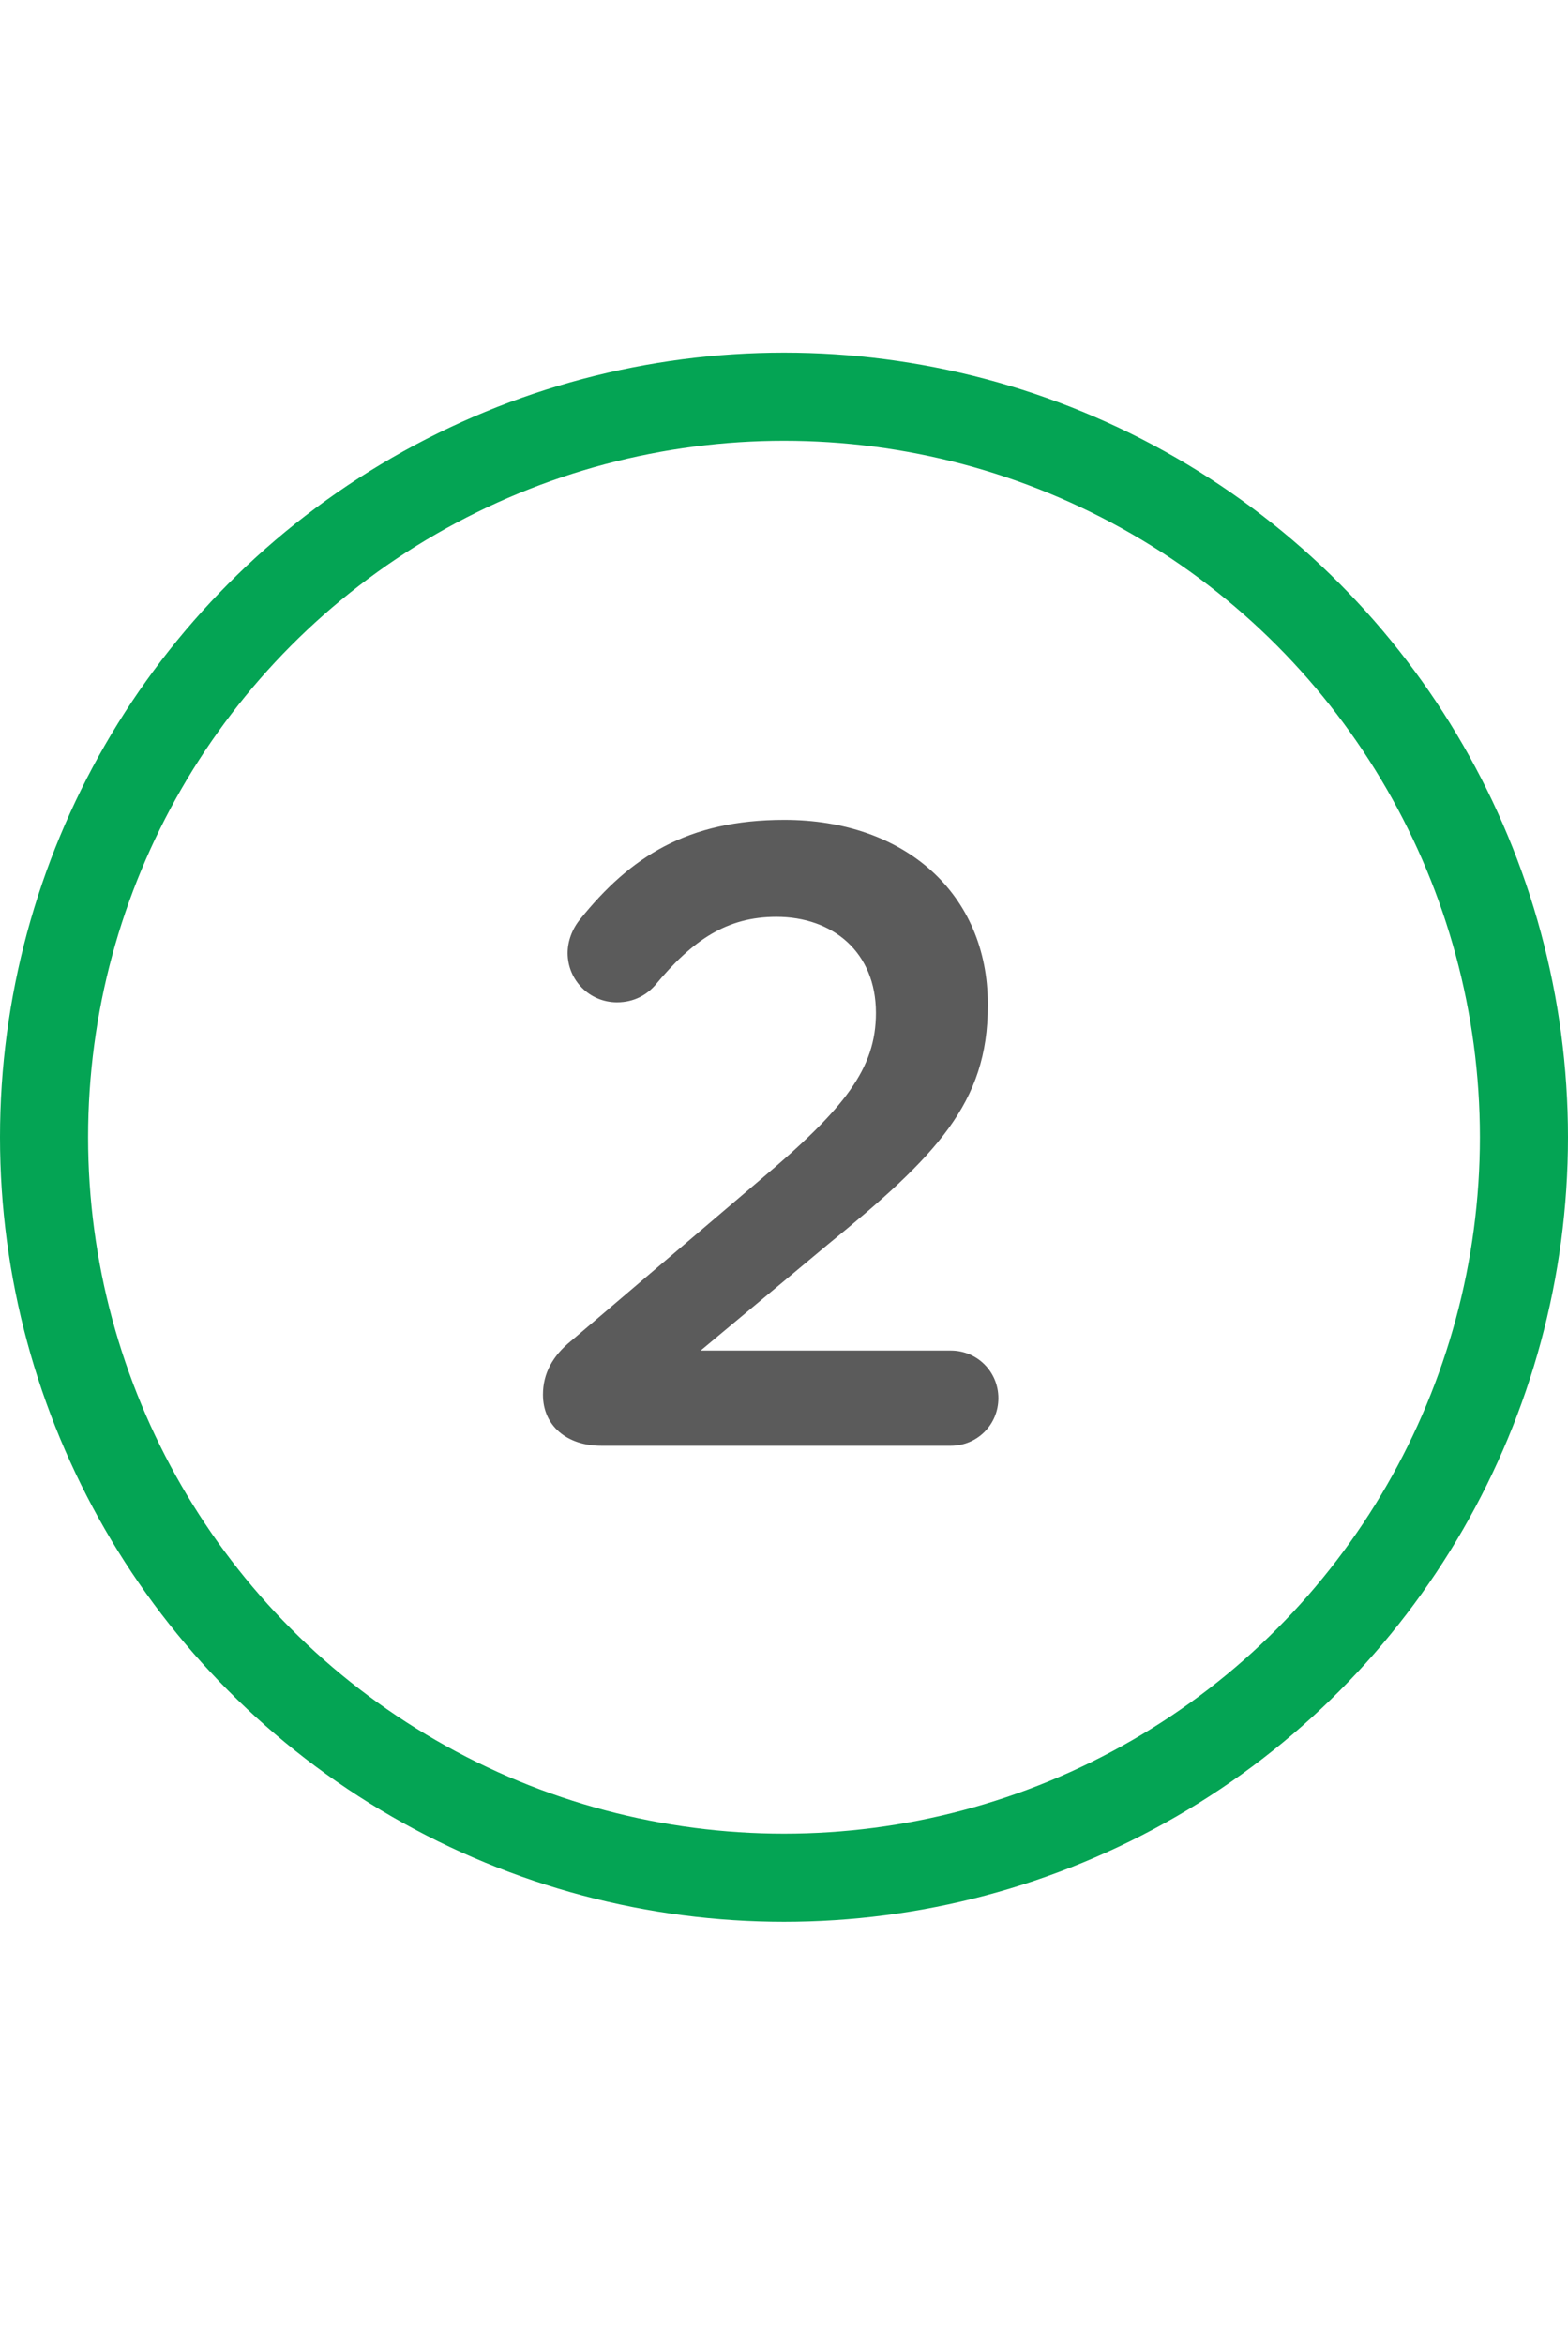
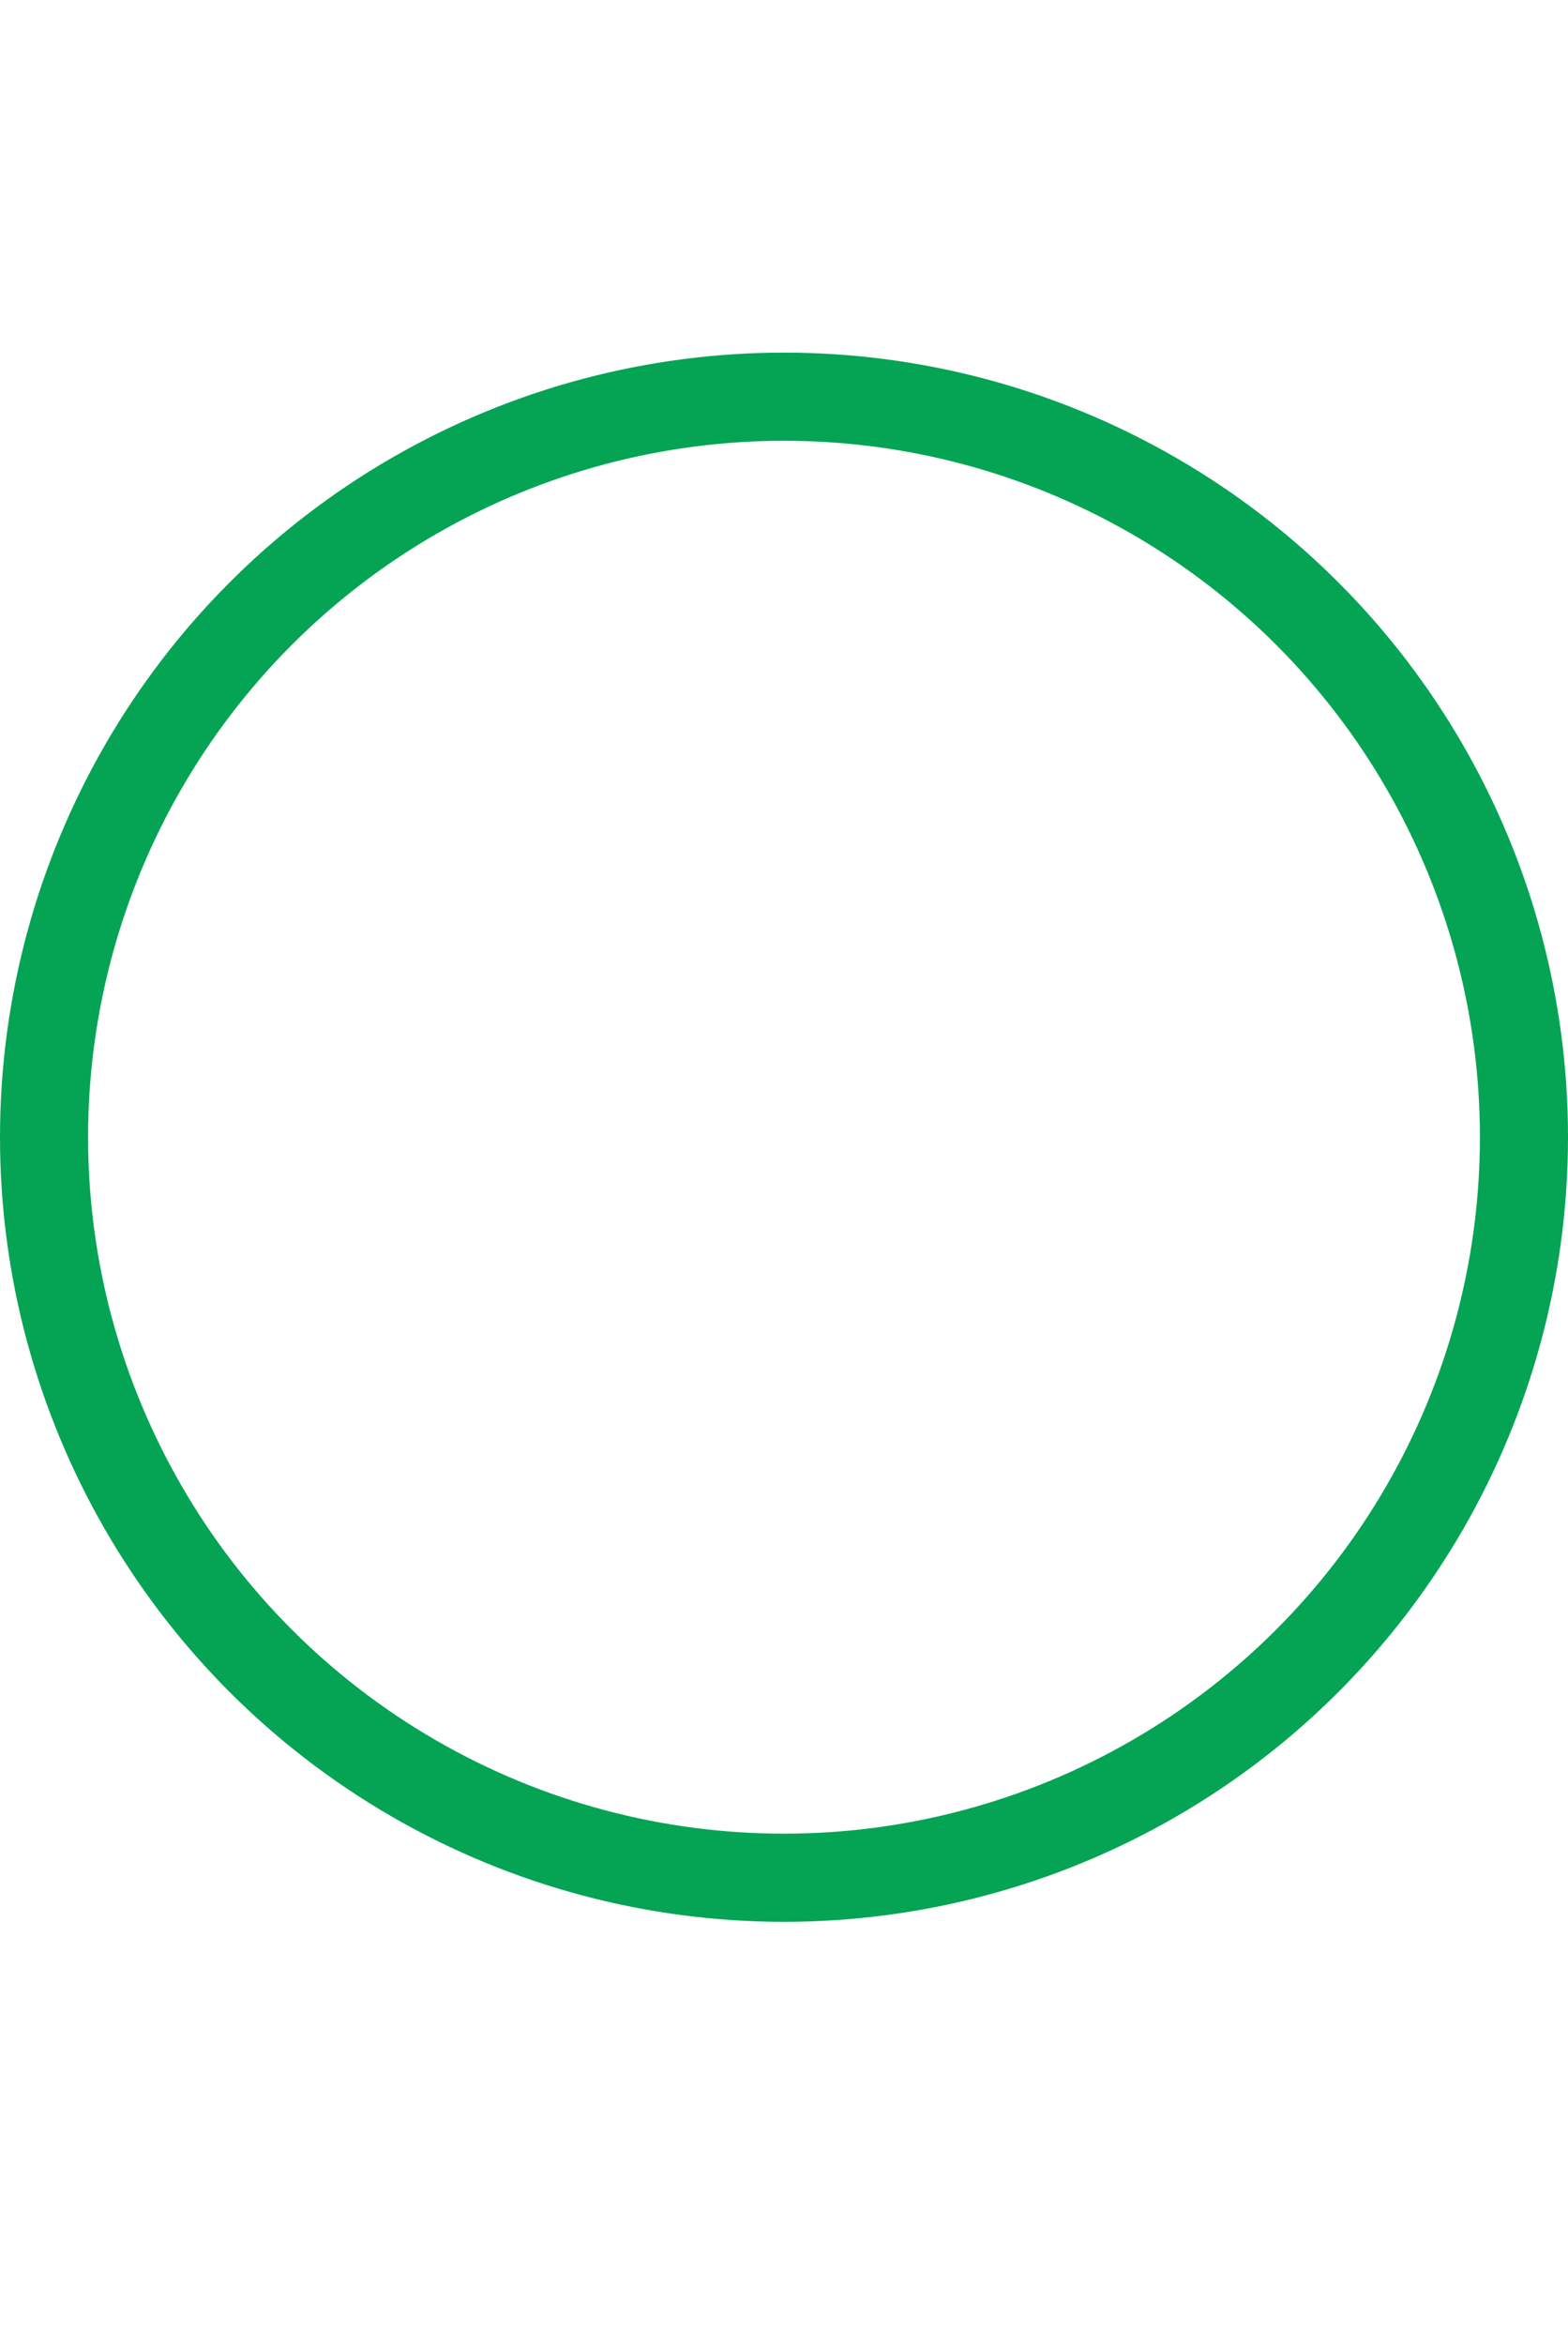
<svg xmlns="http://www.w3.org/2000/svg" width="89" height="133" viewBox="0 0 89 133" fill="none">
-   <path d="M30.818 79.1C30.818 80.9 32.218 82 34.118 82H53.968C55.468 82 56.668 80.8 56.668 79.3C56.668 77.8 55.468 76.6 53.968 76.6H39.768L46.968 70.6C53.168 65.55 56.068 62.55 56.068 57.05V56.95C56.068 50.7 51.368 46.5 44.518 46.5C39.018 46.5 35.768 48.6 32.918 52.15C32.468 52.7 32.218 53.4 32.218 54.05C32.218 55.6 33.468 56.85 35.018 56.85C36.018 56.85 36.718 56.4 37.168 55.9C39.318 53.3 41.268 52 44.068 52C47.268 52 49.718 54 49.718 57.45C49.718 60.6 47.968 62.85 43.168 66.9L32.418 76.05C31.368 76.9 30.818 77.9 30.818 79.1Z" fill="#5B5B5B" />
  <circle cx="44.5" cy="64.5" r="42" stroke="#04A454" stroke-width="5" />
</svg>